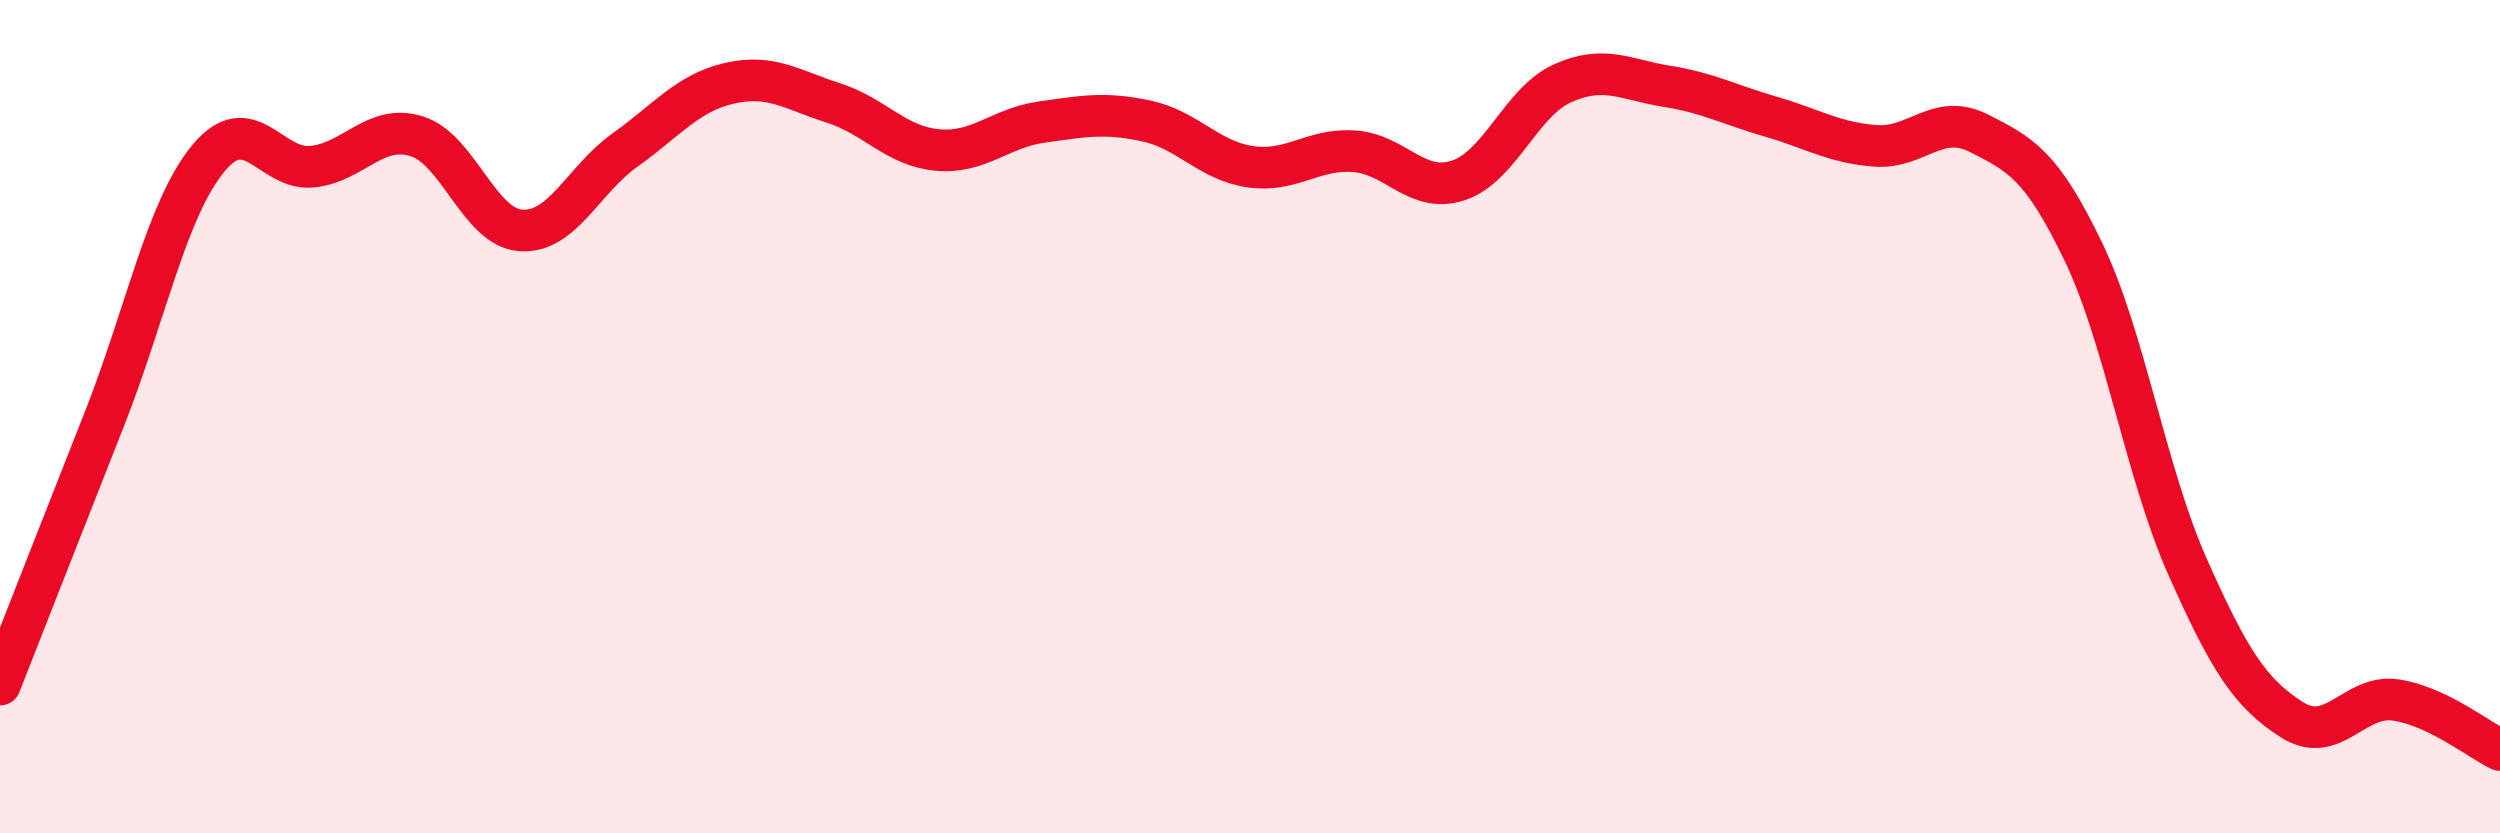
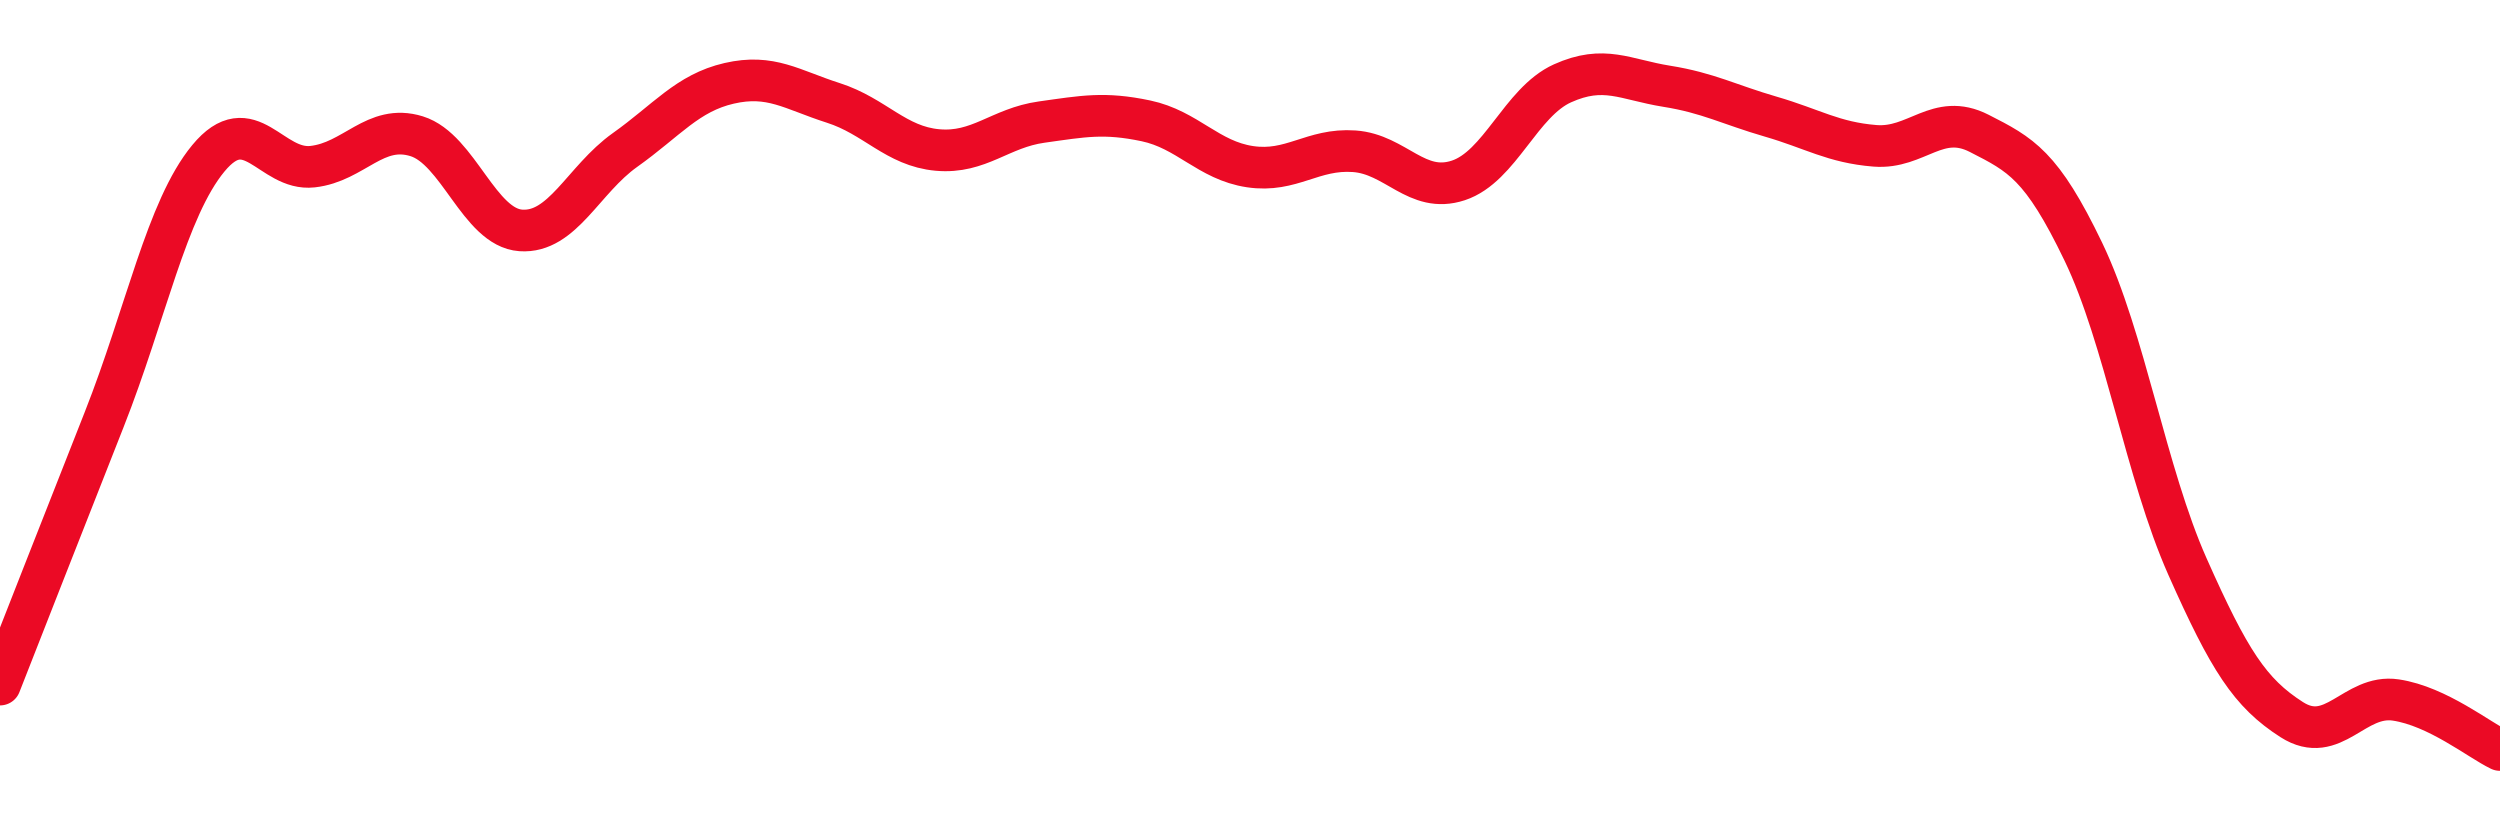
<svg xmlns="http://www.w3.org/2000/svg" width="60" height="20" viewBox="0 0 60 20">
-   <path d="M 0,16.43 C 0.5,15.16 1.5,12.6 2.5,10.07 C 3.5,7.54 4,5.01 5,3.8 C 6,2.59 6.5,4.11 7.5,4 C 8.5,3.89 9,2.96 10,3.27 C 11,3.58 11.5,5.46 12.5,5.53 C 13.5,5.6 14,4.31 15,3.6 C 16,2.89 16.5,2.23 17.5,2 C 18.5,1.77 19,2.15 20,2.47 C 21,2.79 21.5,3.51 22.5,3.6 C 23.5,3.69 24,3.07 25,2.93 C 26,2.79 26.5,2.69 27.5,2.9 C 28.5,3.11 29,3.85 30,4 C 31,4.15 31.5,3.56 32.5,3.63 C 33.5,3.7 34,4.66 35,4.33 C 36,4 36.5,2.45 37.5,2 C 38.5,1.55 39,1.91 40,2.07 C 41,2.23 41.5,2.51 42.5,2.8 C 43.5,3.09 44,3.42 45,3.5 C 46,3.58 46.5,2.69 47.5,3.2 C 48.5,3.71 49,3.96 50,6.04 C 51,8.12 51.5,11.35 52.5,13.6 C 53.5,15.85 54,16.63 55,17.27 C 56,17.91 56.5,16.65 57.5,16.8 C 58.5,16.95 59.5,17.76 60,18L60 20L0 20Z" fill="#EB0A25" opacity="0.1" stroke-linecap="round" stroke-linejoin="round" />
  <path d="M 0,16.43 C 0.5,15.16 1.5,12.6 2.5,10.07 C 3.5,7.54 4,5.01 5,3.8 C 6,2.59 6.5,4.11 7.5,4 C 8.5,3.89 9,2.96 10,3.27 C 11,3.58 11.5,5.46 12.5,5.53 C 13.5,5.6 14,4.31 15,3.6 C 16,2.89 16.5,2.23 17.5,2 C 18.5,1.77 19,2.15 20,2.47 C 21,2.79 21.5,3.51 22.5,3.6 C 23.5,3.69 24,3.07 25,2.93 C 26,2.79 26.5,2.69 27.5,2.9 C 28.5,3.11 29,3.85 30,4 C 31,4.15 31.5,3.56 32.5,3.63 C 33.5,3.7 34,4.66 35,4.33 C 36,4 36.5,2.45 37.5,2 C 38.5,1.55 39,1.91 40,2.07 C 41,2.23 41.5,2.51 42.5,2.8 C 43.5,3.09 44,3.42 45,3.5 C 46,3.58 46.5,2.69 47.5,3.2 C 48.5,3.71 49,3.96 50,6.04 C 51,8.12 51.5,11.35 52.5,13.6 C 53.5,15.85 54,16.63 55,17.27 C 56,17.91 56.5,16.65 57.5,16.8 C 58.5,16.95 59.5,17.76 60,18" stroke="#EB0A25" stroke-width="1" fill="none" stroke-linecap="round" stroke-linejoin="round" />
</svg>